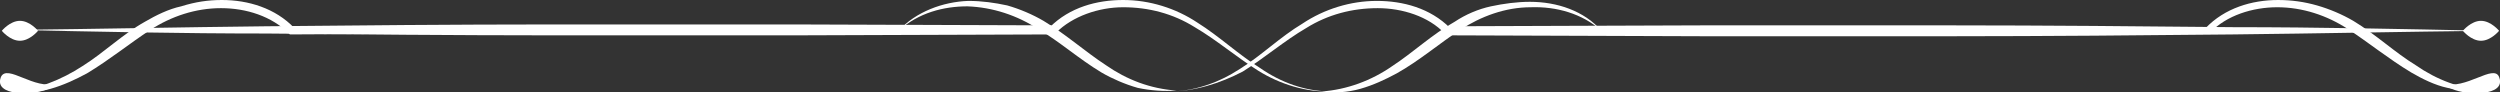
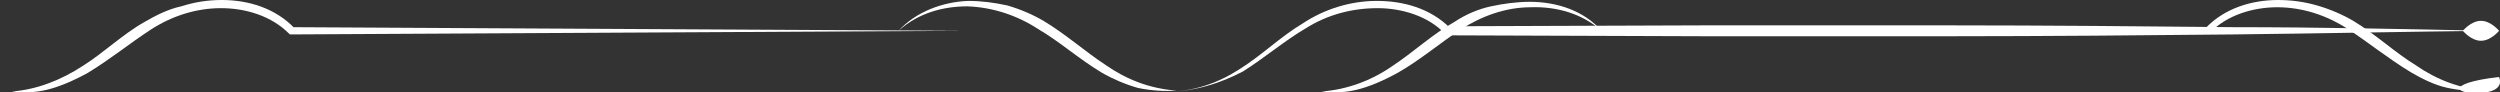
<svg xmlns="http://www.w3.org/2000/svg" version="1.1" id="b" x="0px" y="0px" viewBox="0 0 276 10.2" style="enable-background:new 0 0 276 10.2;" xml:space="preserve">
  <rect x="0" y="0" width="276" height="10.2" fill="#333333" stroke="none" />
  <style type="text/css">
	.st0{fill:#FFFFFF;}
</style>
  <g id="c">
    <path class="st0" d="M99.2,3.4c1.9-2.1,4.9-3.2,7.7-3.3c1.5,0,2.9,0.2,4.3,0.5c1.4,0.4,2.8,1,4,1.7c2.5,1.5,4.6,3.4,6.9,4.9   c2.3,1.6,4.9,2.6,7.8,2.8c-1.4,0.1-2.9,0-4.3-0.3c-1.4-0.4-2.8-1-4-1.7c-2.5-1.5-4.6-3.4-7-4.8c-2.3-1.5-5-2.4-7.8-2.5   C104.2,0.7,101.4,1.4,99.2,3.4L99.2,3.4z" />
-     <path class="st0" d="M147,10.1c-2.8,0.1-5.7-0.8-8.1-2.3c-2.4-1.5-4.6-3.4-7-4.8c-2.4-1.5-5.1-2.2-7.9-2.2c-2.7,0-5.6,1-7.4,2.8   l-0.2,0.2h-0.2l-28,0.1l-28,0c-9.3,0-21.4-0.1-30.8-0.2c-9.3,0-18.7-0.2-28-0.4c9.3-0.1,18.7-0.3,28-0.4c9.3-0.1,21.4-0.2,30.8-0.2   l28,0l28,0.1l-0.3,0.2c2.2-2.2,5.2-3,8.1-3c2.9,0,5.8,0.9,8.2,2.5c2.4,1.5,4.5,3.5,6.9,5C141.4,9.1,144.1,10.1,147,10.1L147,10.1z" />
    <path class="st0" d="M106.4,3.4L32.2,3.8h-0.2l-0.1-0.1c-1.9-1.9-4.7-2.8-7.5-2.8c-2.8,0-5.5,0.9-7.8,2.4c-2.3,1.5-4.5,3.3-7,4.8   c-1.3,0.7-2.6,1.3-4,1.7c-1.4,0.4-2.9,0.5-4.3,0.3c2.8-0.2,5.5-1.3,7.8-2.8c2.4-1.5,4.4-3.5,6.9-4.9c1.2-0.7,2.6-1.4,4-1.7   C21.6,0.2,23,0,24.5,0c2.9,0,5.9,0.9,8,3.1L32.2,3L106.4,3.4L106.4,3.4z" />
-     <path class="st0" d="M4.2,3.4c0,0-0.9,1.1-2,1.1s-2-1.1-2-1.1s0.9-1.1,2-1.1S4.2,3.4,4.2,3.4z" />
-     <path class="st0" d="M1.6,10.2c0,0-2.1-0.2-1.5-1.7C0.8,7,3.8,10,6.3,9.2C6.3,9.2,5,10.6,1.6,10.2z" />
    <path class="st0" d="M176.8,3.4c-2.1-1.9-5-2.7-7.8-2.6c-2.8,0-5.5,1-7.8,2.5c-2.3,1.5-4.5,3.4-7,4.8c-1.3,0.7-2.6,1.3-4,1.7   c-1.4,0.4-2.9,0.5-4.3,0.3c2.8-0.2,5.5-1.2,7.8-2.8c2.3-1.5,4.4-3.5,6.9-4.9c1.2-0.8,2.6-1.4,4-1.7c1.4-0.3,2.9-0.5,4.3-0.5   C171.9,0.2,174.9,1.2,176.8,3.4L176.8,3.4z" />
    <path class="st0" d="M129,10.1c2.9,0,5.6-1,7.9-2.5c2.4-1.5,4.4-3.5,6.9-5c2.4-1.6,5.3-2.5,8.2-2.5c2.9,0,5.9,0.8,8.1,3l-0.3-0.2   l28-0.1l28,0c9.3,0,21.4,0.1,30.8,0.2c9.3,0,18.7,0.2,28,0.4c-9.3,0.1-18.7,0.3-28,0.4c-9.3,0.1-21.4,0.2-30.8,0.2l-28,0l-28-0.1   h-0.2l-0.1-0.2c-1.8-1.9-4.7-2.8-7.4-2.8c-2.8,0-5.5,0.7-7.9,2.2c-2.4,1.4-4.6,3.3-7,4.8C134.7,9.2,131.9,10.1,129,10.1L129,10.1z" />
    <path class="st0" d="M169.7,3.4L243.8,3l-0.3,0.1c2.1-2.2,5.1-3.1,8-3.1c1.5,0,2.9,0.2,4.3,0.6c1.4,0.4,2.8,1,4,1.7   c2.5,1.5,4.6,3.5,6.9,4.9c2.3,1.6,4.9,2.6,7.8,2.8c-1.4,0.1-2.9,0-4.3-0.3s-2.8-1-4-1.7c-2.5-1.5-4.7-3.3-7-4.8   c-2.3-1.5-5-2.4-7.8-2.4c-2.7,0-5.6,0.9-7.4,2.8L244,3.7h-0.2L169.7,3.4L169.7,3.4z" />
    <path class="st0" d="M271.9,3.4c0,0,0.9,1.1,2,1.1s2-1.1,2-1.1s-0.9-1.1-2-1.1S271.9,3.4,271.9,3.4z" />
-     <path class="st0" d="M274.4,10.2c0,0,2.1-0.2,1.5-1.7c-0.6-1.5-3.7,1.5-6.2,0.7C269.7,9.2,271,10.6,274.4,10.2L274.4,10.2z" />
+     <path class="st0" d="M274.4,10.2c0,0,2.1-0.2,1.5-1.7C269.7,9.2,271,10.6,274.4,10.2L274.4,10.2z" />
  </g>
</svg>